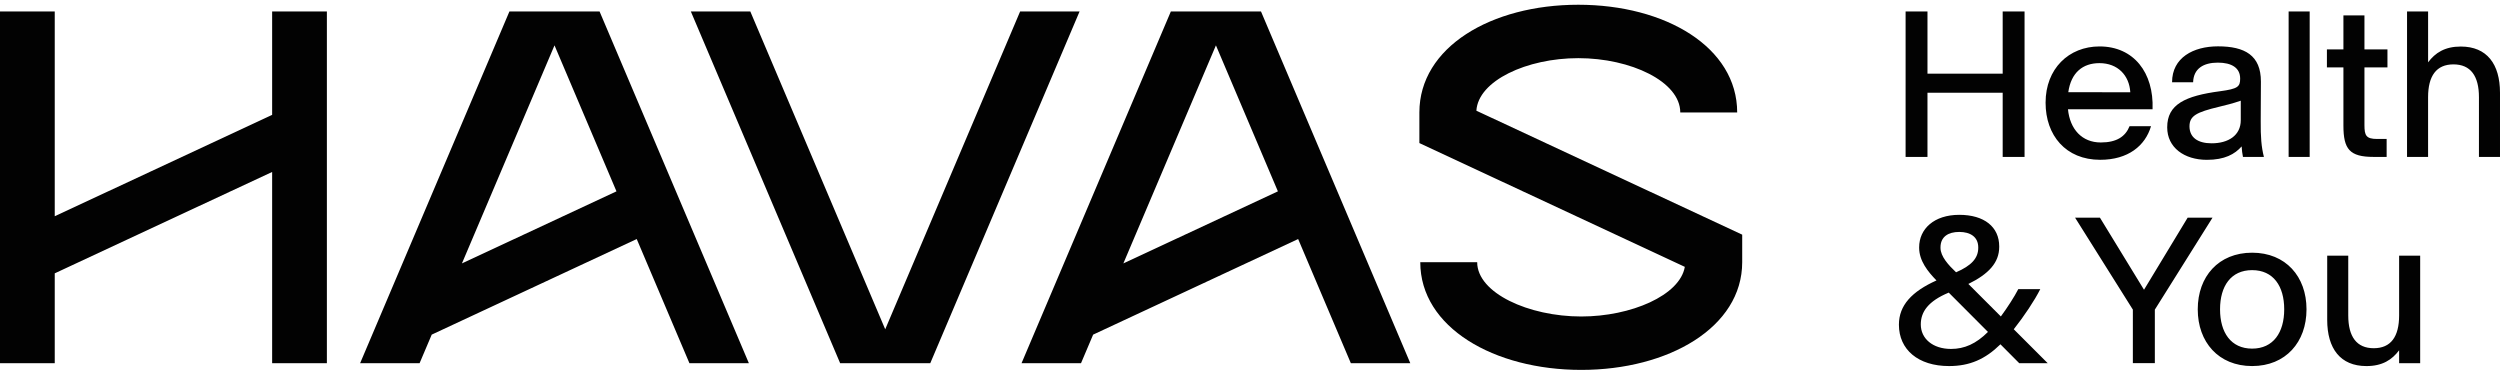
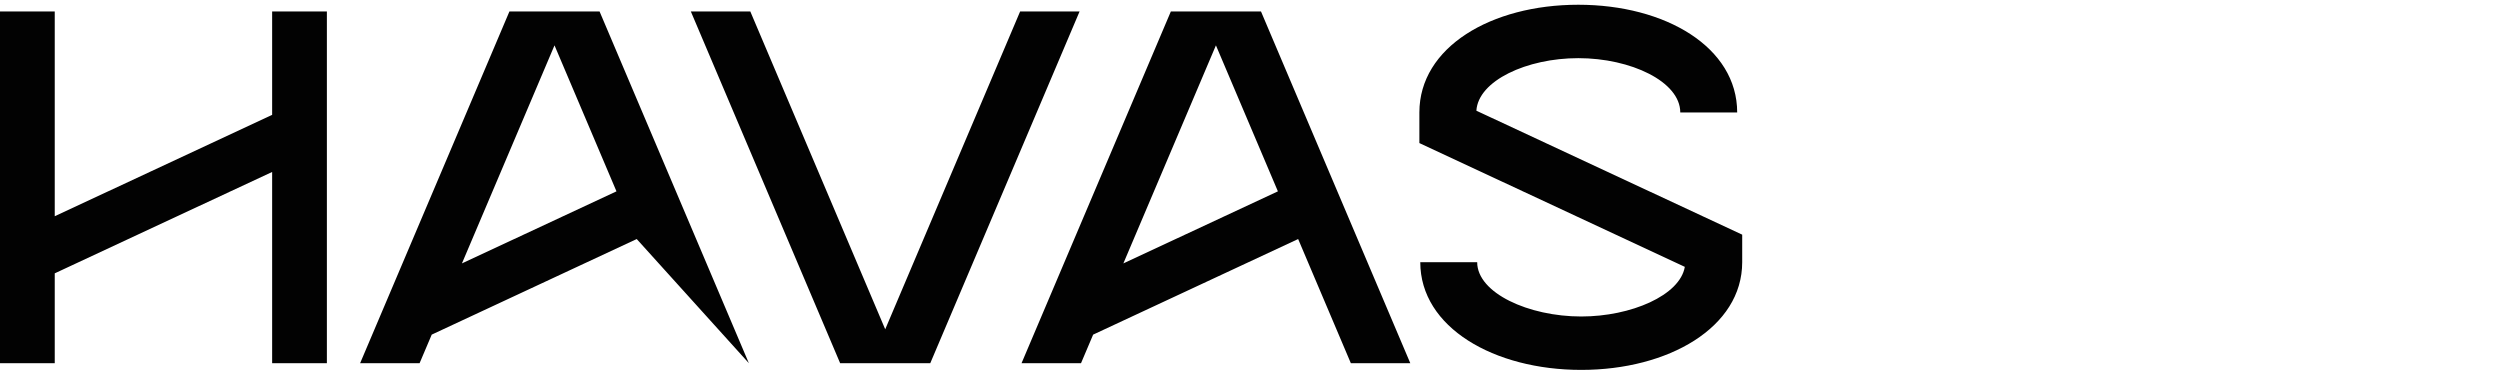
<svg xmlns="http://www.w3.org/2000/svg" version="1.1" id="Layer_1" x="0px" y="0px" viewBox="0 0 1369.24 205.18" style="enable-background:new 0 0 1369.24 205.18;" xml:space="preserve">
  <style type="text/css">
	.st0{fill:#020202;}
</style>
-   <path class="st0" d="M149.05,62.91L29.98,118.43V6.28H0v192.63h29.98v-49.2l119.07-55.53v104.73h29.98V6.28h-29.98V62.91z   M808.61,60.64c0.99-16.44,27.61-28.79,55.81-28.79c28.74,0,55.86,12.83,55.86,29.74h31.17c0-35.75-39.3-58.99-87.03-58.99  c-47.73,0-87.03,23.25-87.03,58.99v16.77l145.38,67.79c-2.66,15.63-29.46,27.19-56.74,27.19c-28.74,0-56.98-12.83-56.98-29.74  h-31.17c0,35.75,40.43,58.99,88.16,58.99s88.16-23.25,88.16-58.99v-15.08L808.61,60.64z M558.72,6.28l-73.89,174.07L410.94,6.28  h-32.57l81.77,192.63h49.37L591.28,6.28H558.72z M410.15,198.91L328.38,6.28h-49.37l-81.77,192.63h32.57l6.64-15.64l112.28-52.35  l28.86,68L410.15,198.91L410.15,198.91z M303.7,24.84l33.94,79.96L253,144.27L303.7,24.84z M772.41,198.91L690.64,6.28h-49.37  L559.5,198.91h32.57l6.64-15.64l112.28-52.35l28.86,68L772.41,198.91L772.41,198.91z M665.96,24.84l33.94,79.96l-84.64,39.47  L665.96,24.84z" />
-   <path class="st0" d="M1043.69,6.28h11.98v34.07h41.19V6.28h11.98v79.67h-11.98V50.8h-41.19v35.15h-11.98V6.28z M1120.36,56.28v-0.11  c0-18.48,12.66-30.74,29.55-30.74c18.81,0,29.78,14.47,29.04,34.35v0.06h-46.33c1.07,10.96,7.69,18.19,17.97,18.19  c8.76,0,13.51-3.28,15.77-8.93h11.75c-3.16,10.74-12.54,18.42-27.86,18.42C1131.38,87.53,1120.36,74.08,1120.36,56.28L1120.36,56.28  z M1166.75,50.52v-0.06c-0.56-9.15-6.84-15.88-16.9-15.88c-9.1,0-15.54,5.14-17.06,15.93L1166.75,50.52L1166.75,50.52z   M1186.97,69.79v-0.11c0-12.49,9.78-17.18,28.99-19.72c9.72-1.3,10.96-2.49,10.96-6.84V43c0-5.82-4.63-8.7-12.2-8.7  c-7.91,0-13.33,3.28-13.56,10.74h-11.53c0-13.5,11.7-19.66,25.15-19.66c14.63,0,23.56,4.86,23.51,19.38l-0.11,21.64  c-0.06,8.53,0.34,14.01,1.75,19.55h-11.47c-0.34-1.98-0.62-3.39-0.73-5.76c-3.73,4.24-9.27,7.35-19.04,7.35  C1196.3,87.53,1186.97,80.81,1186.97,69.79z M1227.26,65.83V55.15c-4.58,1.58-8.36,2.49-11.87,3.33  c-12.43,2.99-16.22,4.97-16.22,10.74v0.06c0.06,5.93,4.41,9.21,12.15,9.21C1220.43,78.49,1227.26,74.19,1227.26,65.83L1227.26,65.83  z M1253.47,6.28H1265v79.67h-11.53V6.28z M1283.48,68.77V36.9h-9.04v-9.83h9.04V8.42H1295v18.65h12.6v9.83H1295v31.64  c0,5.65,0.9,7.57,6.95,7.57h5.2v9.83h-7.12C1286.81,85.95,1283.48,81.65,1283.48,68.77z M1318.33,6.28h11.53v27.86  c3.9-5.2,9.15-8.65,17.91-8.65c14.3,0,21.47,9.6,21.47,25.31v35.15h-11.53V53.23c0-11.64-4.58-17.97-13.96-17.97  s-13.9,6.33-13.9,17.97v32.71h-11.53L1318.33,6.28L1318.33,6.28z M1095.63,188.57c-8.36,8.19-16.84,11.92-28.14,11.92  c-17.01,0-27.46-9.1-27.46-22.6v-0.11c0-10.57,7.12-18.14,20.57-24.18c-4.69-4.8-9.49-10.74-9.49-17.91v-0.23  c0-10.06,8.14-17.8,21.98-17.8c13.67,0,21.87,6.61,21.87,17.29v0.28c0,8.65-5.82,14.86-16.9,20.29l17.8,17.8  c3.73-5.09,7.4-10.79,9.55-14.97h12.04c-3.11,6.21-8.81,14.75-14.52,21.98l18.59,18.59h-15.59L1095.63,188.57L1095.63,188.57z   M1067.32,160.26c-11.3,4.69-15.31,10.57-15.31,17.4v0.06c0,7.68,6.5,13.39,16.56,13.39c7.35,0,13.73-2.82,20.23-9.32  L1067.32,160.26z M1083.48,135.74v-0.23c0-5.82-4.41-8.48-10.4-8.48s-10.28,2.6-10.28,8.48v0.23c0,4.69,4.35,9.44,8.53,13.39  C1079.7,145.51,1083.48,141.44,1083.48,135.74L1083.48,135.74z M1168.16,169.58l-31.64-50.35h13.62l24.07,39.38h0.11l23.84-39.38  h13.62l-31.58,50.35v29.32h-12.04L1168.16,169.58L1168.16,169.58z M1203.7,169.47v-0.11c0-17.85,11.36-30.96,29.78-30.96  c18.42,0,29.78,13.11,29.78,30.96v0.11c0,17.85-11.36,31.02-29.78,31.02C1215.05,200.49,1203.7,187.33,1203.7,169.47z   M1251.05,169.47v-0.11c0-12.6-5.93-21.41-17.57-21.41c-11.64,0-17.57,8.81-17.57,21.41v0.11c0,12.6,5.93,21.47,17.57,21.47  C1245.11,190.94,1251.05,182.07,1251.05,169.47z M1274.6,175.18v-35.15h11.53v32.72c0,11.64,4.58,17.97,13.96,17.97  s13.9-6.33,13.9-17.97v-32.72h11.53v58.88h-11.53v-7.06c-3.9,5.2-9.15,8.65-17.91,8.65C1281.78,200.49,1274.6,190.89,1274.6,175.18  L1274.6,175.18z" />
+   <path class="st0" d="M149.05,62.91L29.98,118.43V6.28H0v192.63h29.98v-49.2l119.07-55.53v104.73h29.98V6.28h-29.98V62.91z   M808.61,60.64c0.99-16.44,27.61-28.79,55.81-28.79c28.74,0,55.86,12.83,55.86,29.74h31.17c0-35.75-39.3-58.99-87.03-58.99  c-47.73,0-87.03,23.25-87.03,58.99v16.77l145.38,67.79c-2.66,15.63-29.46,27.19-56.74,27.19c-28.74,0-56.98-12.83-56.98-29.74  h-31.17c0,35.75,40.43,58.99,88.16,58.99s88.16-23.25,88.16-58.99v-15.08L808.61,60.64z M558.72,6.28l-73.89,174.07L410.94,6.28  h-32.57l81.77,192.63h49.37L591.28,6.28H558.72z M410.15,198.91L328.38,6.28h-49.37l-81.77,192.63h32.57l6.64-15.64l112.28-52.35  L410.15,198.91L410.15,198.91z M303.7,24.84l33.94,79.96L253,144.27L303.7,24.84z M772.41,198.91L690.64,6.28h-49.37  L559.5,198.91h32.57l6.64-15.64l112.28-52.35l28.86,68L772.41,198.91L772.41,198.91z M665.96,24.84l33.94,79.96l-84.64,39.47  L665.96,24.84z" />
</svg>